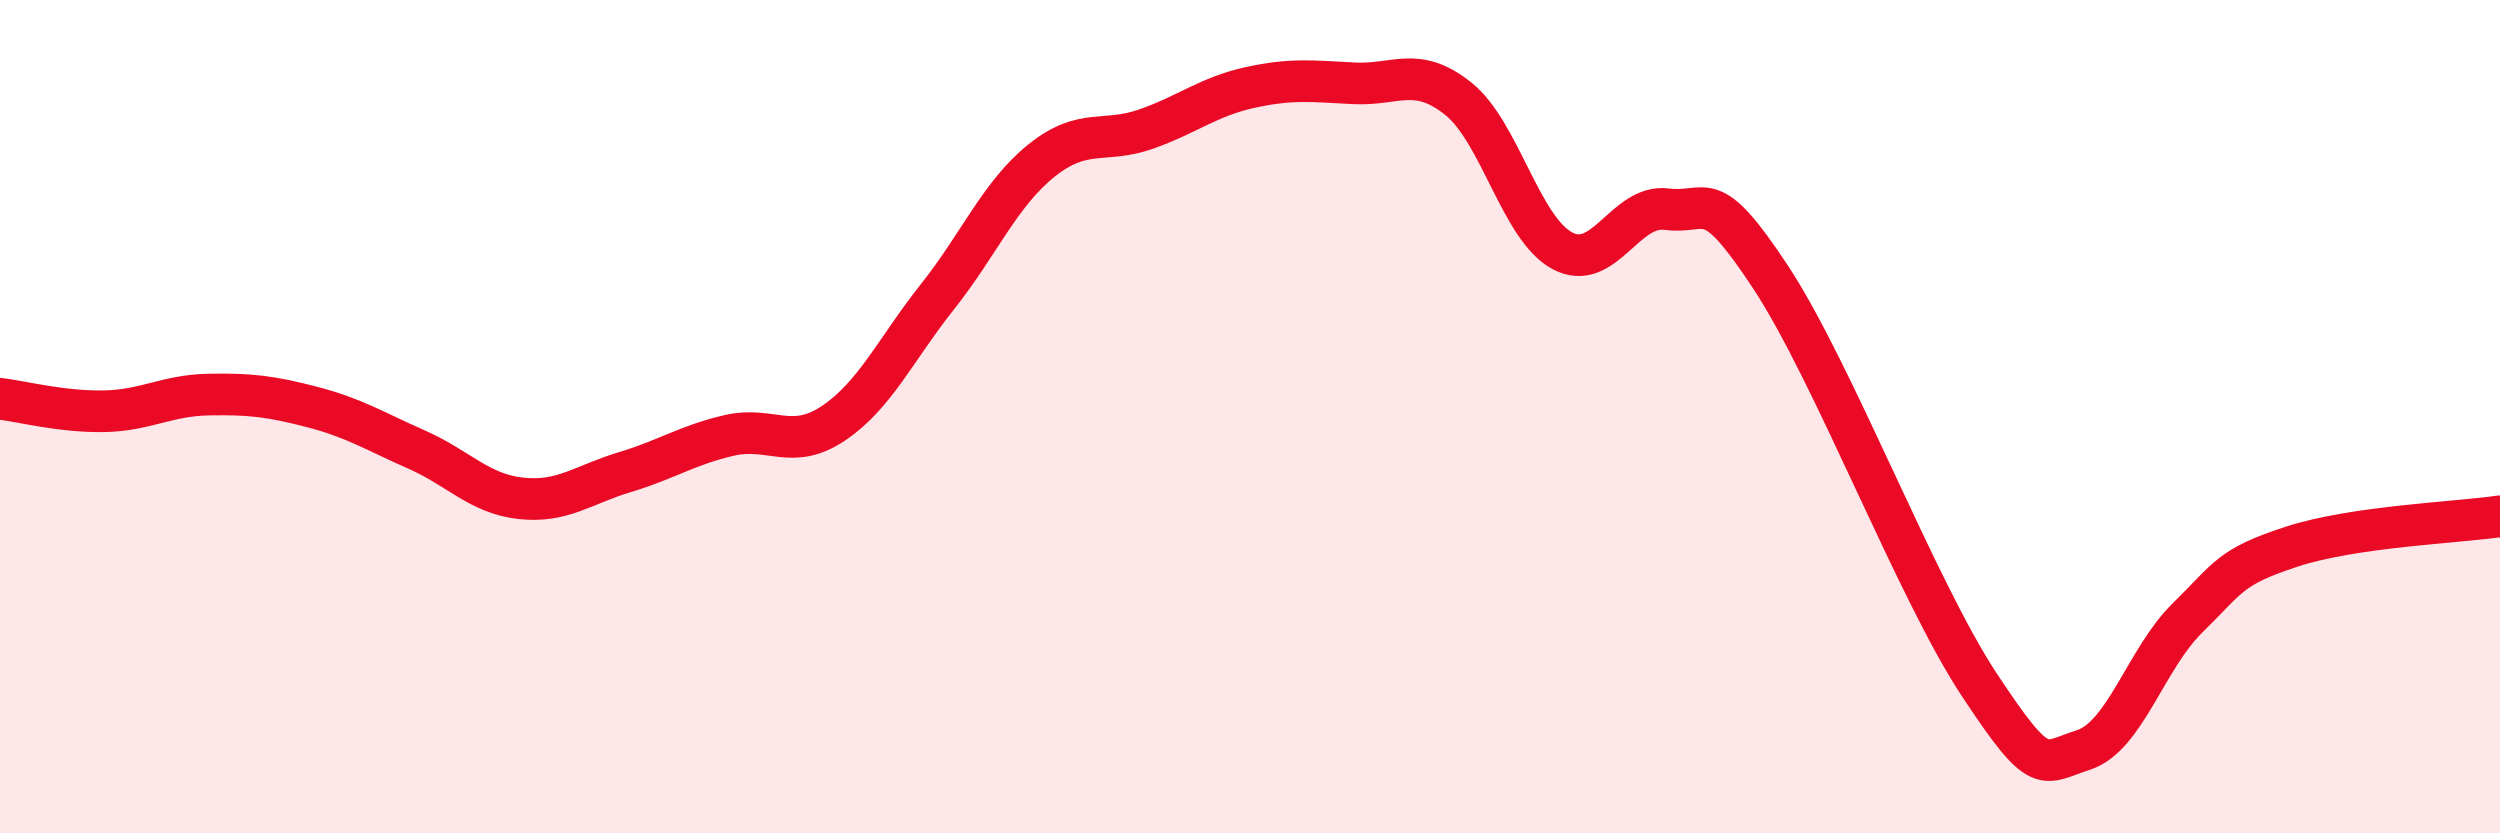
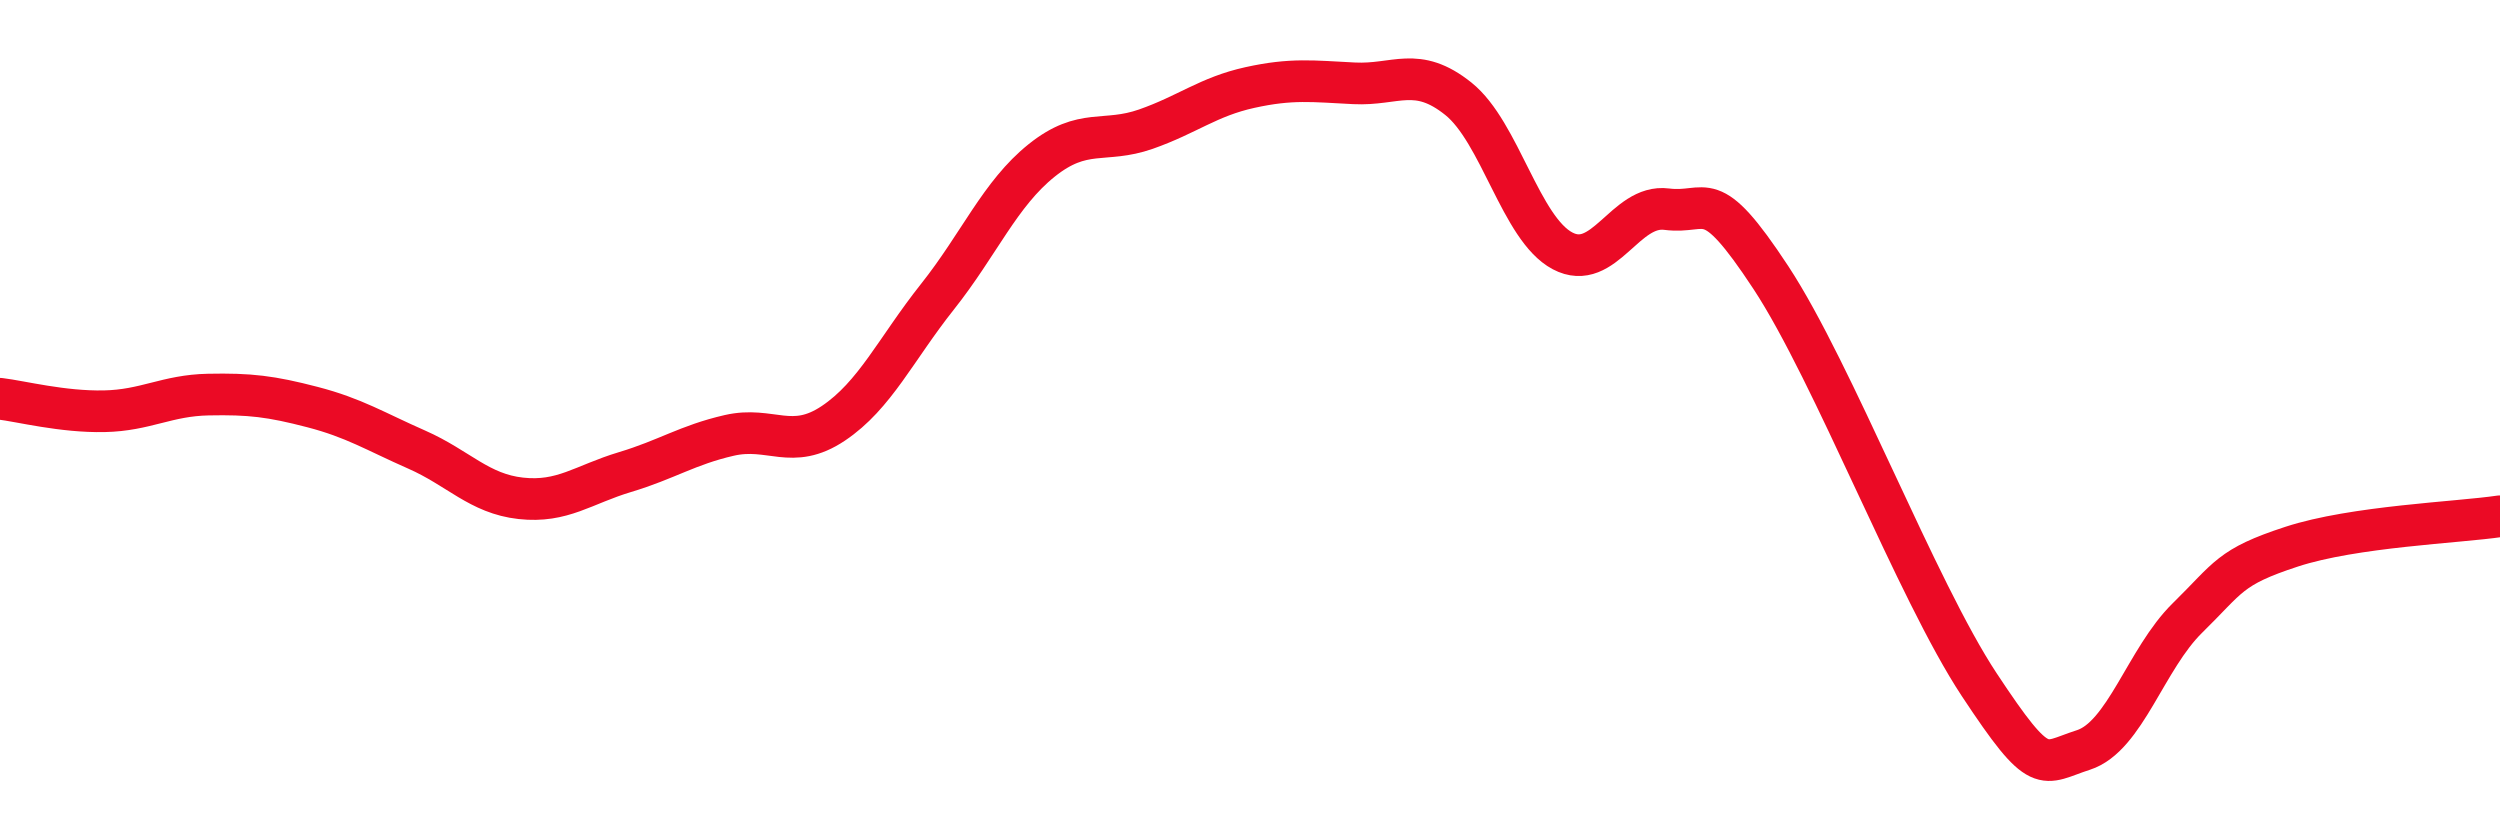
<svg xmlns="http://www.w3.org/2000/svg" width="60" height="20" viewBox="0 0 60 20">
-   <path d="M 0,9.57 C 0.5,9.63 1.5,9.89 2.5,9.87 C 3.5,9.85 4,9.49 5,9.47 C 6,9.45 6.5,9.51 7.5,9.77 C 8.5,10.03 9,10.35 10,10.79 C 11,11.23 11.5,11.85 12.5,11.96 C 13.5,12.07 14,11.63 15,11.33 C 16,11.03 16.5,10.68 17.5,10.45 C 18.5,10.22 19,10.83 20,10.16 C 21,9.49 21.5,8.38 22.5,7.12 C 23.5,5.86 24,4.65 25,3.85 C 26,3.05 26.5,3.45 27.5,3.1 C 28.5,2.75 29,2.32 30,2.1 C 31,1.88 31.5,1.95 32.5,2 C 33.5,2.05 34,1.57 35,2.37 C 36,3.17 36.5,5.49 37.5,6.02 C 38.5,6.55 39,4.89 40,5.02 C 41,5.15 41,4.38 42.5,6.66 C 44,8.94 46,14.16 47.5,16.43 C 49,18.7 49,18.32 50,18 C 51,17.68 51.5,15.81 52.5,14.83 C 53.5,13.85 53.5,13.61 55,13.12 C 56.5,12.63 59,12.54 60,12.39L60 20L0 20Z" fill="#EB0A25" opacity="0.1" stroke-linecap="round" stroke-linejoin="round" />
  <path d="M 0,9.57 C 0.5,9.63 1.5,9.89 2.5,9.87 C 3.5,9.85 4,9.49 5,9.47 C 6,9.45 6.5,9.51 7.5,9.77 C 8.5,10.03 9,10.35 10,10.79 C 11,11.23 11.5,11.85 12.5,11.96 C 13.5,12.07 14,11.63 15,11.33 C 16,11.03 16.5,10.68 17.5,10.45 C 18.5,10.22 19,10.83 20,10.16 C 21,9.49 21.5,8.38 22.5,7.12 C 23.5,5.86 24,4.65 25,3.85 C 26,3.05 26.5,3.45 27.5,3.1 C 28.5,2.75 29,2.32 30,2.1 C 31,1.88 31.5,1.95 32.5,2 C 33.5,2.05 34,1.57 35,2.37 C 36,3.17 36.5,5.49 37.5,6.02 C 38.5,6.55 39,4.89 40,5.02 C 41,5.15 41,4.38 42.5,6.66 C 44,8.94 46,14.16 47.5,16.43 C 49,18.7 49,18.32 50,18 C 51,17.68 51.5,15.81 52.5,14.83 C 53.5,13.85 53.5,13.61 55,13.12 C 56.5,12.63 59,12.54 60,12.39" stroke="#EB0A25" stroke-width="1" fill="none" stroke-linecap="round" stroke-linejoin="round" />
</svg>